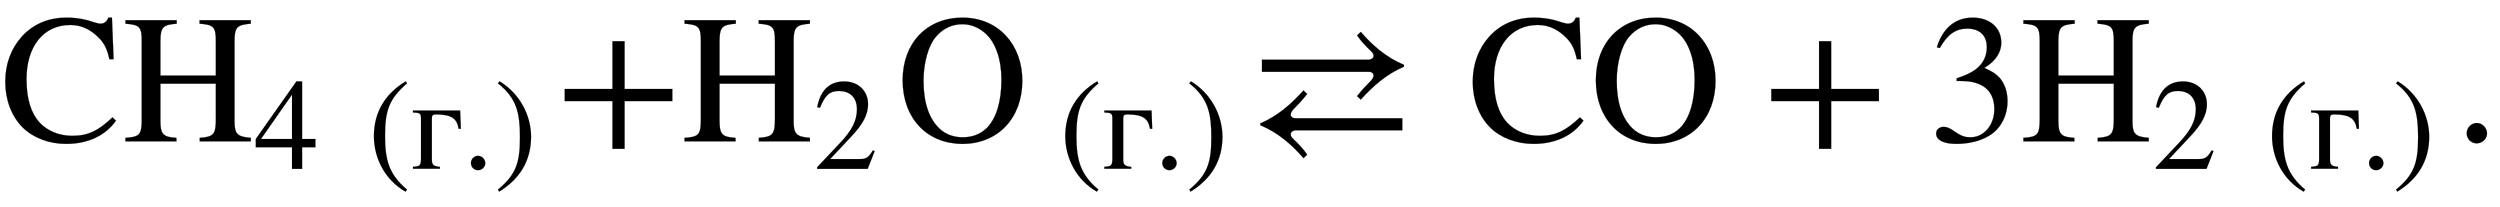
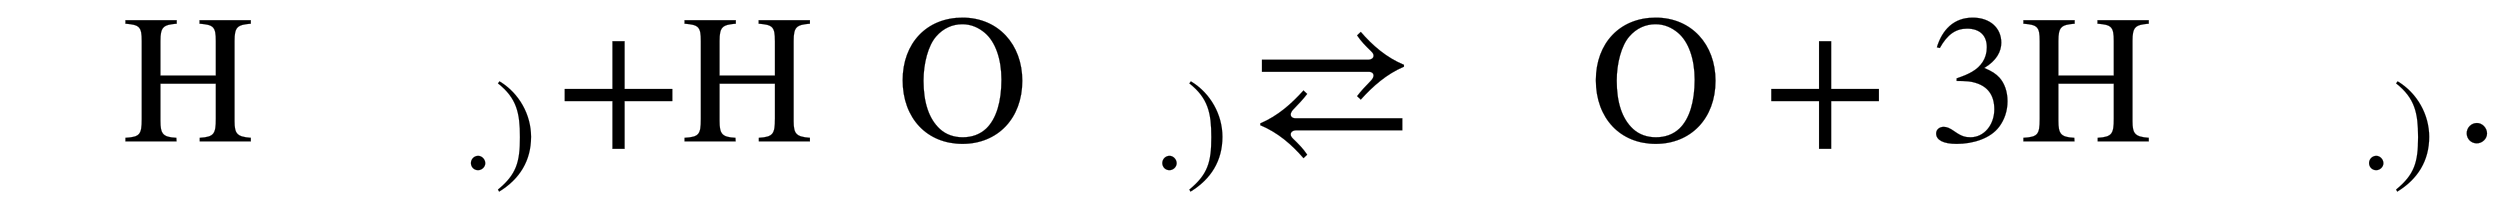
<svg xmlns="http://www.w3.org/2000/svg" xmlns:xlink="http://www.w3.org/1999/xlink" data-style="vertical-align:-.83ex" width="31.734ex" height="2.624ex" aria-labelledby="MathJax-SVG-1-Title" viewBox="0 -772.4 13663.1 1129.9">
  <defs aria-hidden="true">
-     <path id="a" stroke-width="1" d="M614 131l19-18C575 30 478-14 360-14c-91 0-178 32-236 89-61 60-96 151-96 250 0 100 33 183 90 247 64 71 150 104 243 104 39 0 79-4 119-15 21-6 52-18 69-18 19 0 36 12 42 33h20l9-227h-23c-12 55-27 84-52 111-44 47-96 76-161 76-151 0-240-122-240-295 0-110 25-188 72-239 44-47 109-72 178-72 90 0 145 30 220 101z" />
    <path id="b" stroke-width="1" d="M703 0H424v19c78 5 88 21 88 105v191H209V113c0-73 13-90 87-94l1-19H18v19c78 5 89 17 89 103v426c0 78-12 89-89 95v19h280v-19c-73-6-89-17-89-95V359h303v189c0 79-13 89-89 95v19h280v-19c-74-6-89-18-89-95V111c0-71 14-86 89-92V0z" />
-     <path id="c" stroke-width="1" d="M473 167H370V0h-78v167H12v64l314 445h44V231h103v-64zm-181 64v343L52 231h240z" />
-     <path id="d" stroke-width="1" d="M304-161l-12-16C134-87 48 82 48 252c0 185 87 329 247 424l9-16C165 541 134 448 134 255c0-186 30-299 170-416z" />
-     <path id="e" stroke-width="1" d="M387 309h-17c-13 76-50 111-175 111-26 0-32-8-32-32V72c0-40 11-53 62-57V0H17v15c51 4 62 6 62 64v309c0 42-10 45-62 47v15h365z" />
    <path id="f" stroke-width="1" d="M181 43c0-29-26-54-56-54-31 0-55 24-55 55s25 56 56 56c29 0 55-27 55-57z" />
    <path id="g" stroke-width="1" d="M29 660l12 16c153-92 244-259 244-429 0-185-88-327-247-424l-9 16C171-44 199 50 199 244c0 187-25 302-170 416z" />
    <path id="h" stroke-width="1" d="M636 220H375V-41h-66v261H48v66h261v261h66V286h261v-66z" />
-     <path id="i" stroke-width="1" d="M474 137L420 0H29v12l178 189c94 99 130 175 130 260 0 91-54 141-139 141-72 0-107-32-147-130l-21 5c21 117 85 199 208 199 113 0 185-77 185-176 0-79-39-154-128-248L130 76h234c42 0 63 11 96 67z" />
    <path id="j" stroke-width="1" d="M688 331c0-206-135-345-327-345C167-14 34 126 34 334c0 203 132 342 327 342 196 0 327-147 327-345zm-114 6c0 114-34 208-91 256-36 30-76 47-123 47-54 0-104-22-143-67-43-49-69-146-69-241 0-119 29-209 90-265 34-31 78-45 124-45 50 0 94 15 129 48 55 53 83 147 83 267z" />
    <path id="k" stroke-width="1" d="M856 418v-10c-96-41-170-107-236-180l-20 19c23 30 46 54 76 85 9 9 14 20 14 28 0 10-8 20-26 20H80v66h583c10 0 27 6 27 22 0 9-4 15-14 25-29 28-54 53-76 86l20 19c65-75 140-140 236-180zm-9-358H264c-10 0-27-6-27-22 0-9 4-15 14-25 29-28 54-53 76-86l-20-19C242-17 167 48 71 88v10c96 41 170 107 236 180l20-19c-23-30-46-54-76-85-9-9-14-20-14-28 0-10 8-20 26-20h584V60z" />
    <path id="l" stroke-width="1" d="M61 510l-16 4c29 95 92 162 196 162 93 0 156-55 156-137 0-48-26-98-93-138 44-19 62-31 83-53 28-31 44-77 44-129 0-53-17-102-46-140-48-64-143-93-232-93C80-14 41 7 41 43c0 21 18 36 41 36 17 0 33-6 61-26 37-26 58-31 86-31 74 0 130 68 130 153 0 76-35 125-104 145-22 7-45 10-102 10v14c38 13 64 24 84 36 49 28 81 73 81 134 0 68-42 102-108 102-62 0-108-32-149-106z" />
  </defs>
  <g fill="currentColor" stroke="currentColor" stroke-width="0" aria-hidden="true" transform="scale(1 -1)">
    <use xlink:href="#a" />
    <g transform="translate(667)">
      <use xlink:href="#b" />
      <use x="1021" y="-213" transform="scale(.707)" xlink:href="#c" />
    </g>
    <g transform="matrix(.707 0 0 .707 2009 -150)">
      <use xlink:href="#d" />
      <use x="333" xlink:href="#e" />
      <use x="728" xlink:href="#f" />
      <use x="978" xlink:href="#g" />
    </g>
    <g transform="translate(3038)">
      <use xlink:href="#h" />
      <g transform="translate(685)">
        <use xlink:href="#b" />
        <use x="1021" y="-213" transform="scale(.707)" xlink:href="#i" />
      </g>
      <use x="1861" xlink:href="#j" />
    </g>
    <g transform="matrix(.707 0 0 .707 5788 -150)">
      <use xlink:href="#d" />
      <use x="333" xlink:href="#e" />
      <use x="728" xlink:href="#f" />
      <use x="978" xlink:href="#g" />
    </g>
    <g transform="translate(6817)">
      <use xlink:href="#k" />
      <use x="1204" xlink:href="#a" />
      <use x="1871" xlink:href="#j" />
      <use x="2816" xlink:href="#h" />
      <use x="3724" xlink:href="#l" />
      <g transform="translate(4224)">
        <use xlink:href="#b" />
        <use x="1021" y="-213" transform="scale(.707)" xlink:href="#i" />
      </g>
    </g>
    <g transform="matrix(.707 0 0 .707 12384 -150)">
      <use xlink:href="#d" />
      <use x="333" xlink:href="#e" />
      <use x="728" xlink:href="#f" />
      <use x="978" xlink:href="#g" />
    </g>
    <use x="13412" xlink:href="#f" />
  </g>
</svg>